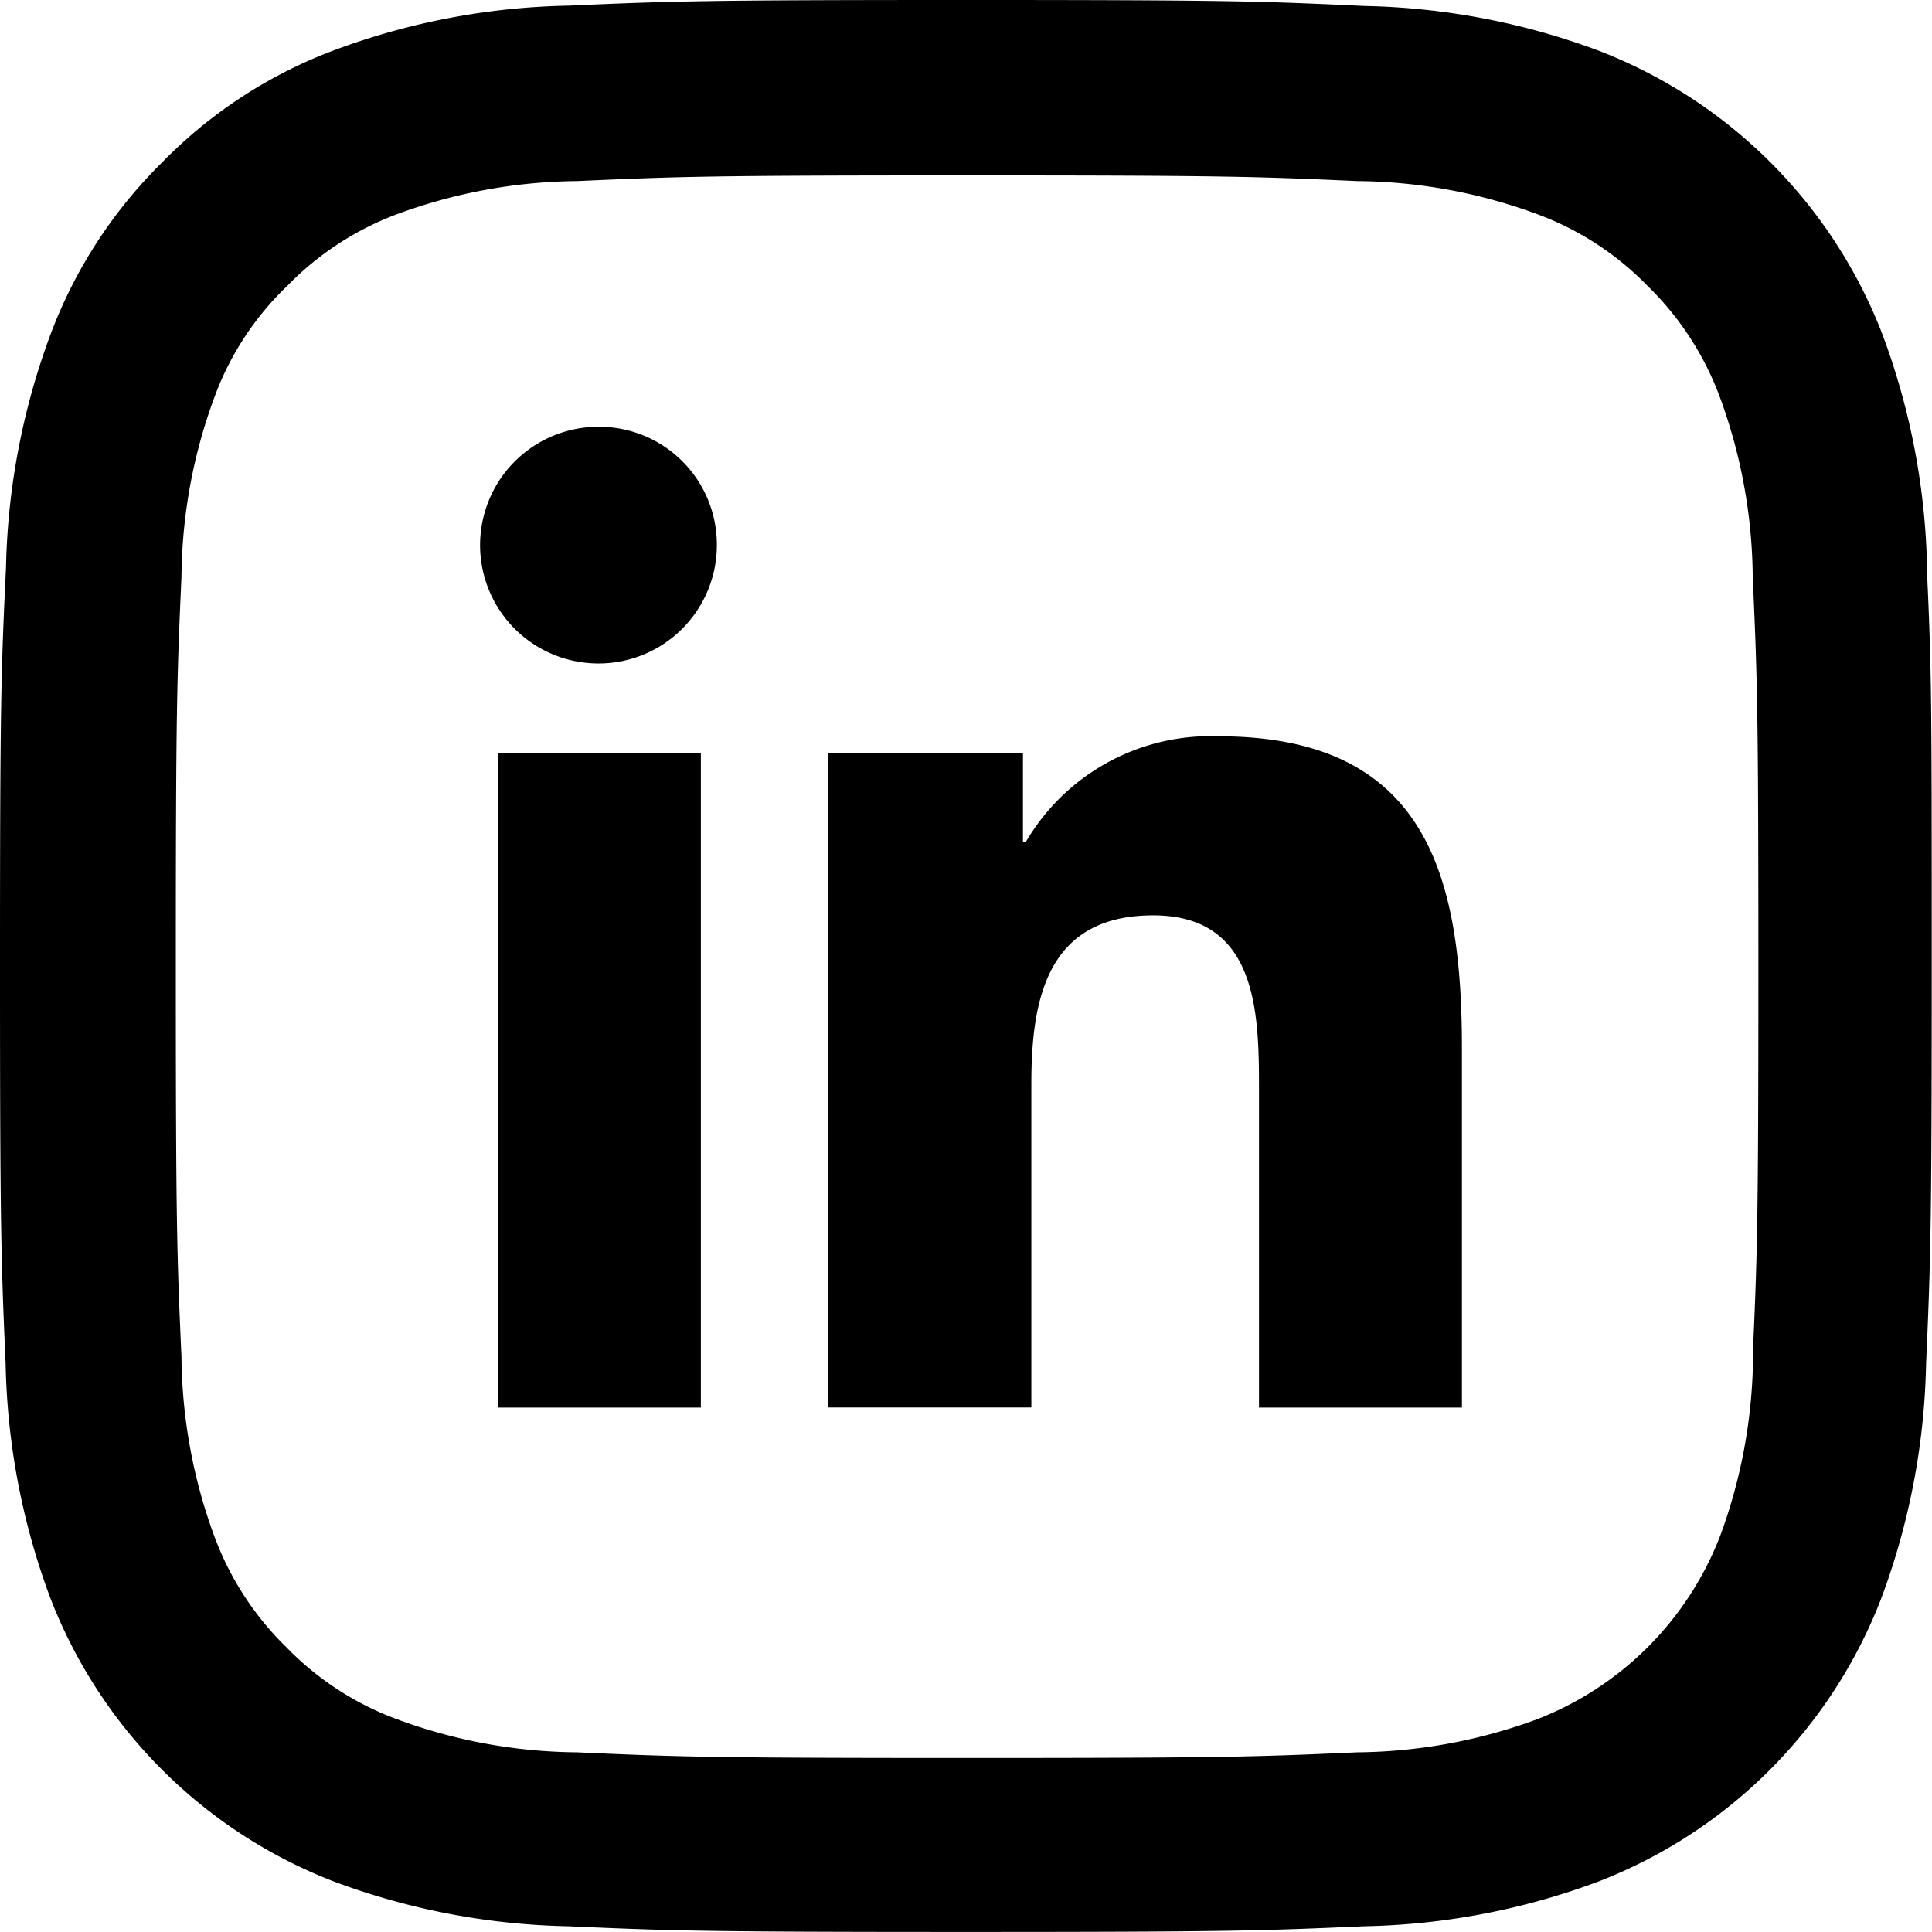
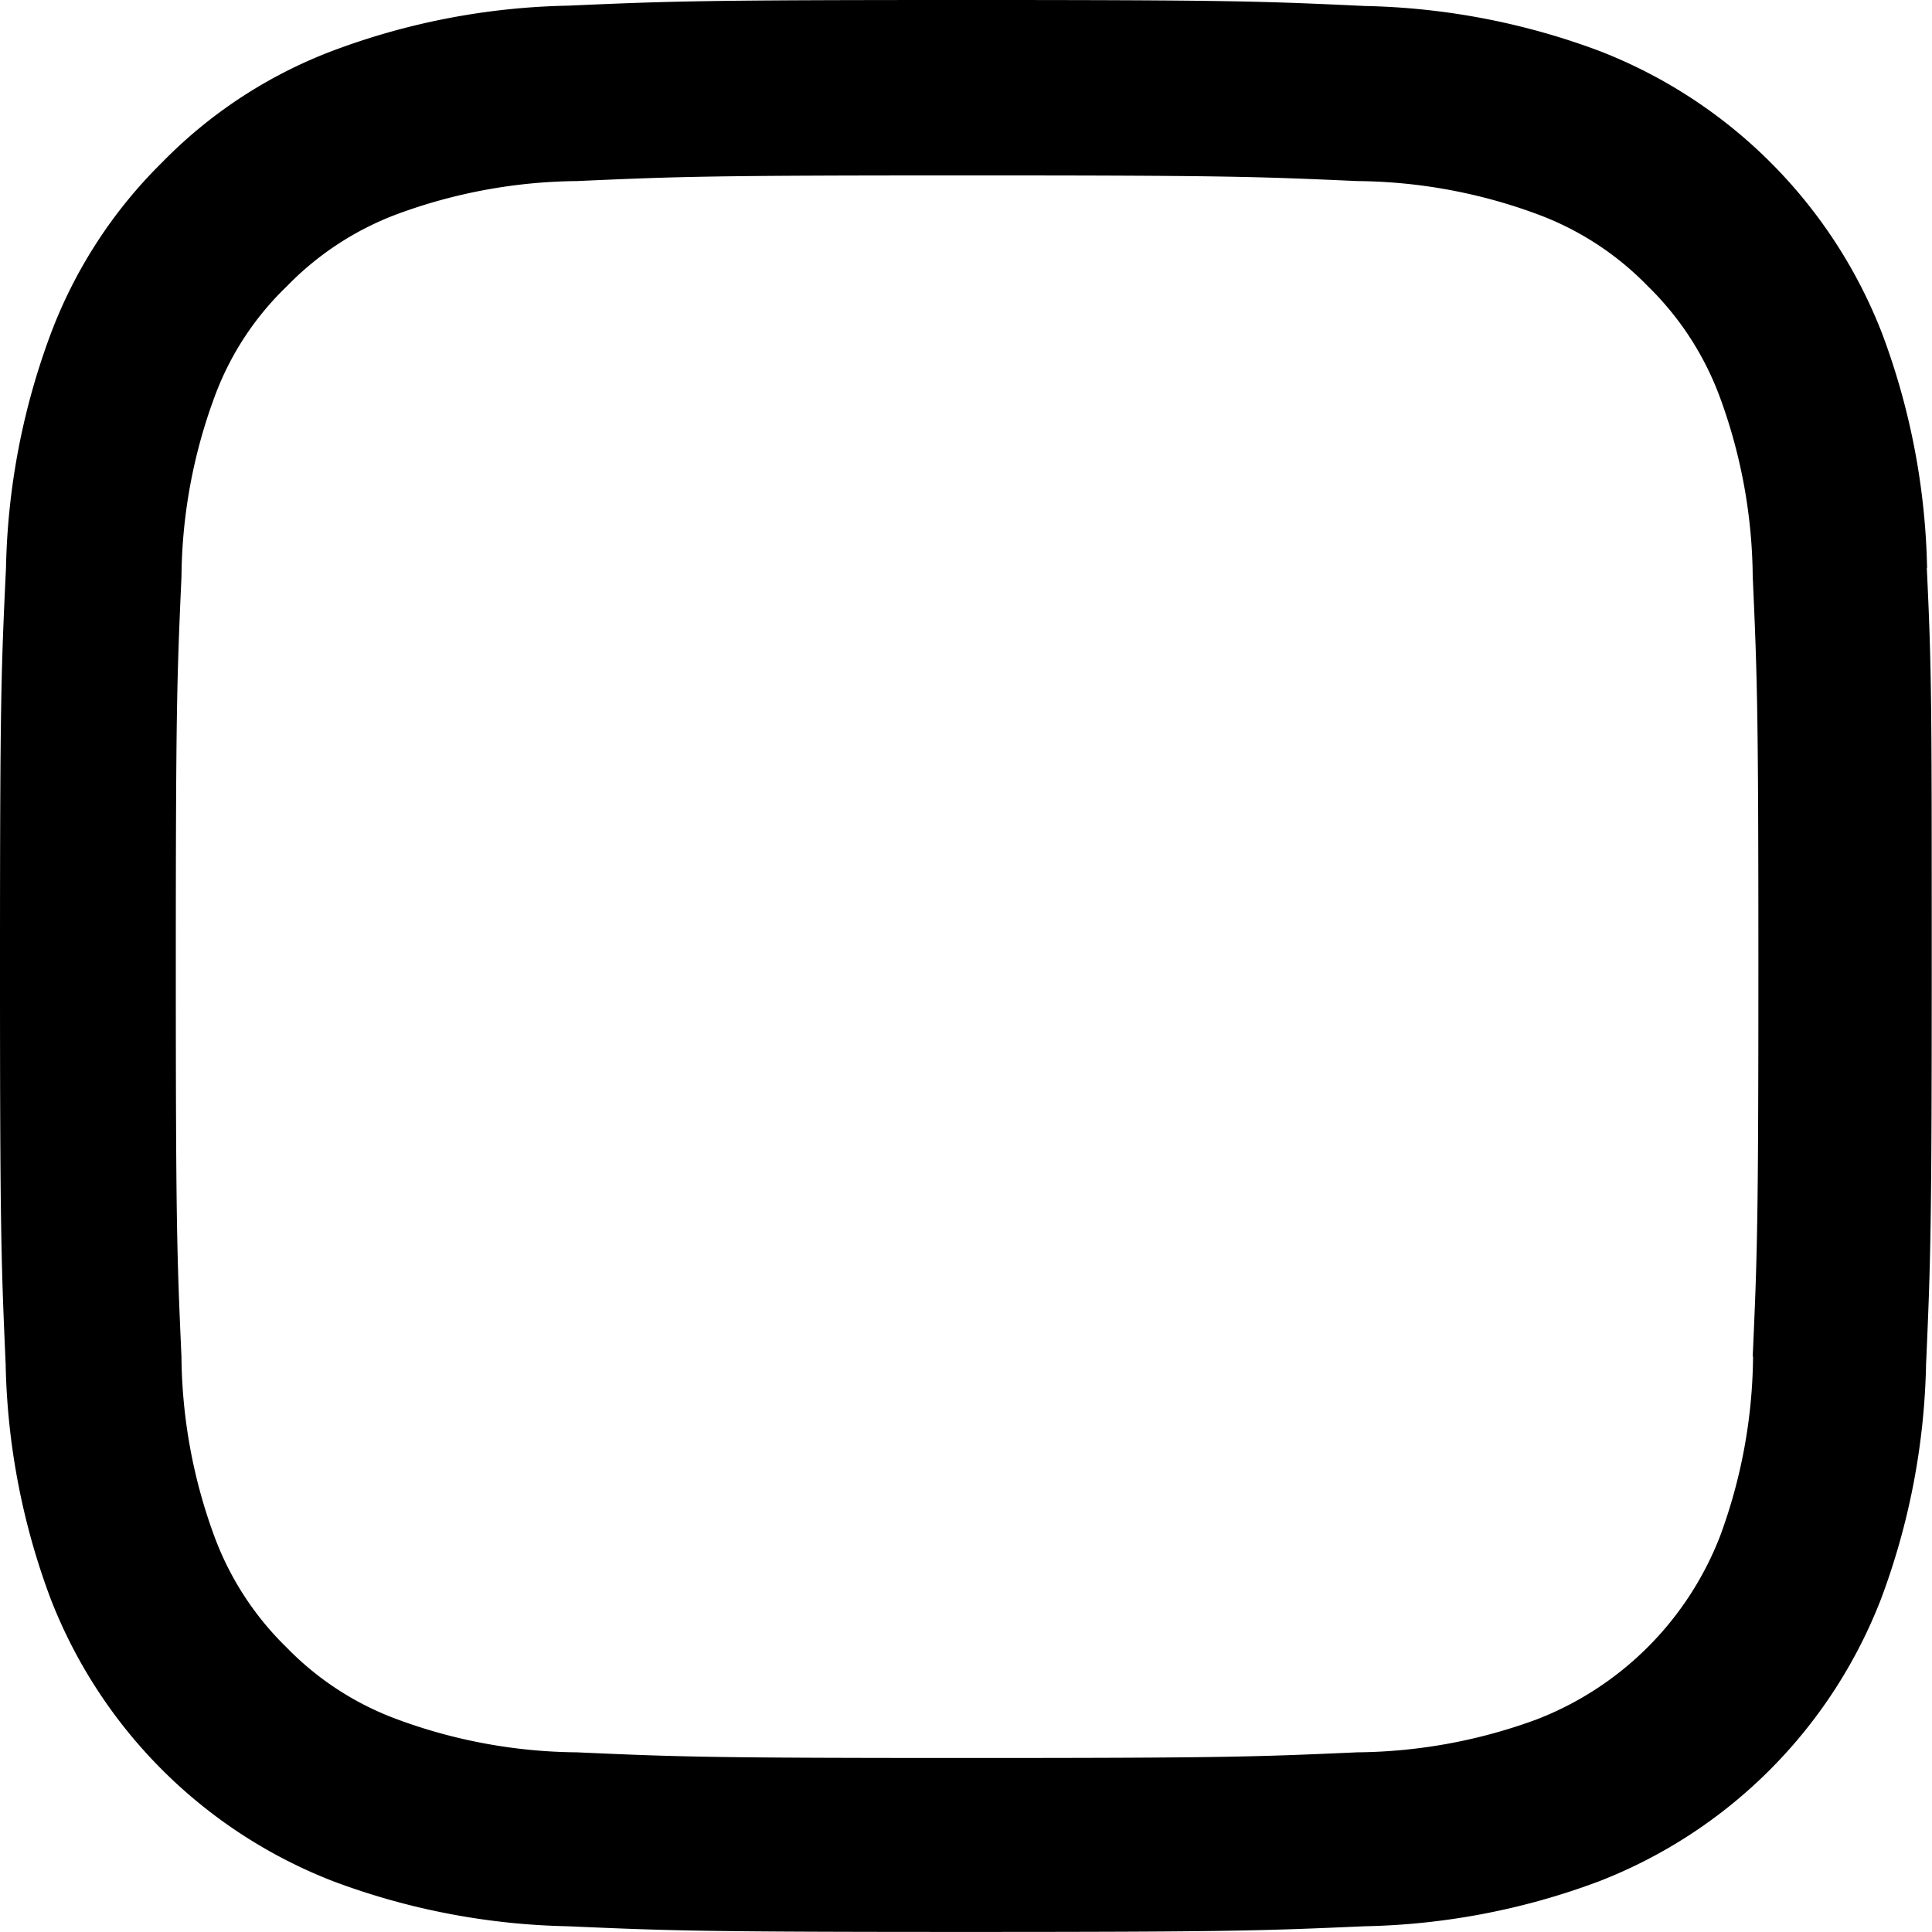
<svg xmlns="http://www.w3.org/2000/svg" width="100%" height="100%" fill="currentColor" viewBox="0 0 29 29">
  <path d="M28.926 8.524a10.595 10.595 0 0 0-.675-3.518 7.428 7.428 0 0 0-4.243-4.241A10.629 10.629 0 0 0 20.489.09C18.936.017 18.443 0 14.505 0 10.567 0 10.072.017 8.527.085a10.604 10.604 0 0 0-3.522.673 7.078 7.078 0 0 0-2.57 1.678A7.14 7.14 0 0 0 .765 5.002a10.622 10.622 0 0 0-.675 3.522C.016 10.073 0 10.566 0 14.503s.017 4.43.085 5.977a10.593 10.593 0 0 0 .675 3.518 7.427 7.427 0 0 0 4.246 4.242 10.631 10.631 0 0 0 3.519.674c1.547.068 2.04.085 5.978.085 3.938 0 4.431-.017 5.978-.085a10.599 10.599 0 0 0 3.519-.674 7.413 7.413 0 0 0 4.236-4.242 10.629 10.629 0 0 0 .675-3.518c.068-1.547.085-2.039.085-5.977 0-3.937 0-4.43-.074-5.977l.005-.002Zm-2.612 11.84a7.946 7.946 0 0 1-.494 2.691 4.809 4.809 0 0 1-2.754 2.754 7.979 7.979 0 0 1-2.691.494c-1.53.068-1.989.085-5.859.085-3.87 0-4.335-.017-5.859-.085a7.947 7.947 0 0 1-2.691-.494 4.463 4.463 0 0 1-1.666-1.082 4.51 4.51 0 0 1-1.082-1.665 7.976 7.976 0 0 1-.494-2.691c-.068-1.529-.085-1.989-.085-5.858 0-3.869.017-4.334.085-5.858a7.943 7.943 0 0 1 .494-2.691A4.407 4.407 0 0 1 4.305 4.298a4.503 4.503 0 0 1 1.662-1.086 7.986 7.986 0 0 1 2.691-.494c1.53-.068 1.989-.085 5.859-.085s4.335.017 5.859.085a7.952 7.952 0 0 1 2.691.494 4.461 4.461 0 0 1 1.666 1.082 4.508 4.508 0 0 1 1.082 1.665 7.981 7.981 0 0 1 .494 2.691c.068 1.529.085 1.989.085 5.858 0 3.869-.017 4.324-.085 5.852l.004.004Z" />
-   <path d="M21.944 21.127v-5.399c0-2.641-.568-4.676-3.658-4.676a3.212 3.212 0 0 0-2.888 1.586h-.043v-1.34h-2.924v9.829h3.05v-4.867c0-1.281.247-2.52 1.83-2.52 1.564 0 1.587 1.463 1.587 2.603v4.785h3.046ZM7.472 11.299h3.048v9.829H7.472v-9.829ZM8.992 6.406A1.777 1.777 0 0 0 7.343 7.499a1.776 1.776 0 0 0 .384 1.94 1.777 1.777 0 0 0 3.033-1.265A1.768 1.768 0 0 0 8.992 6.406Z" />
</svg>